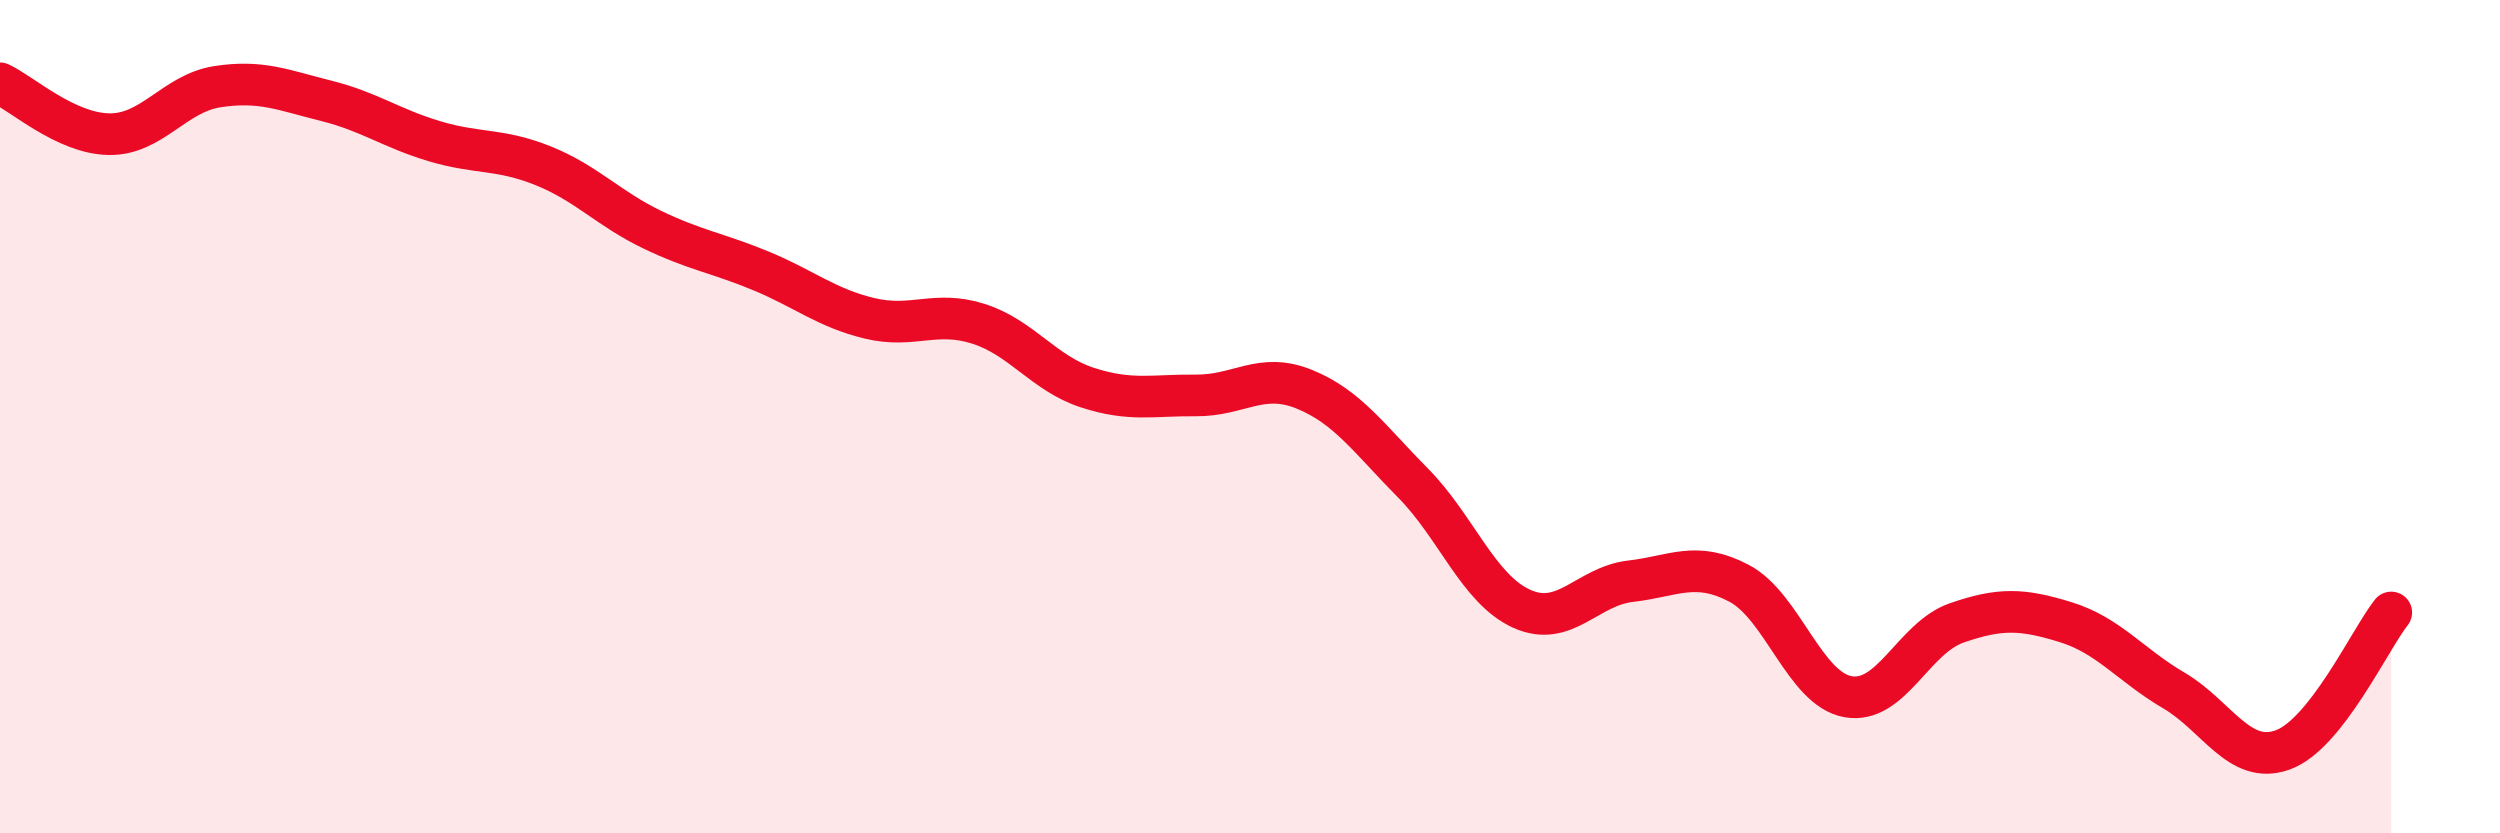
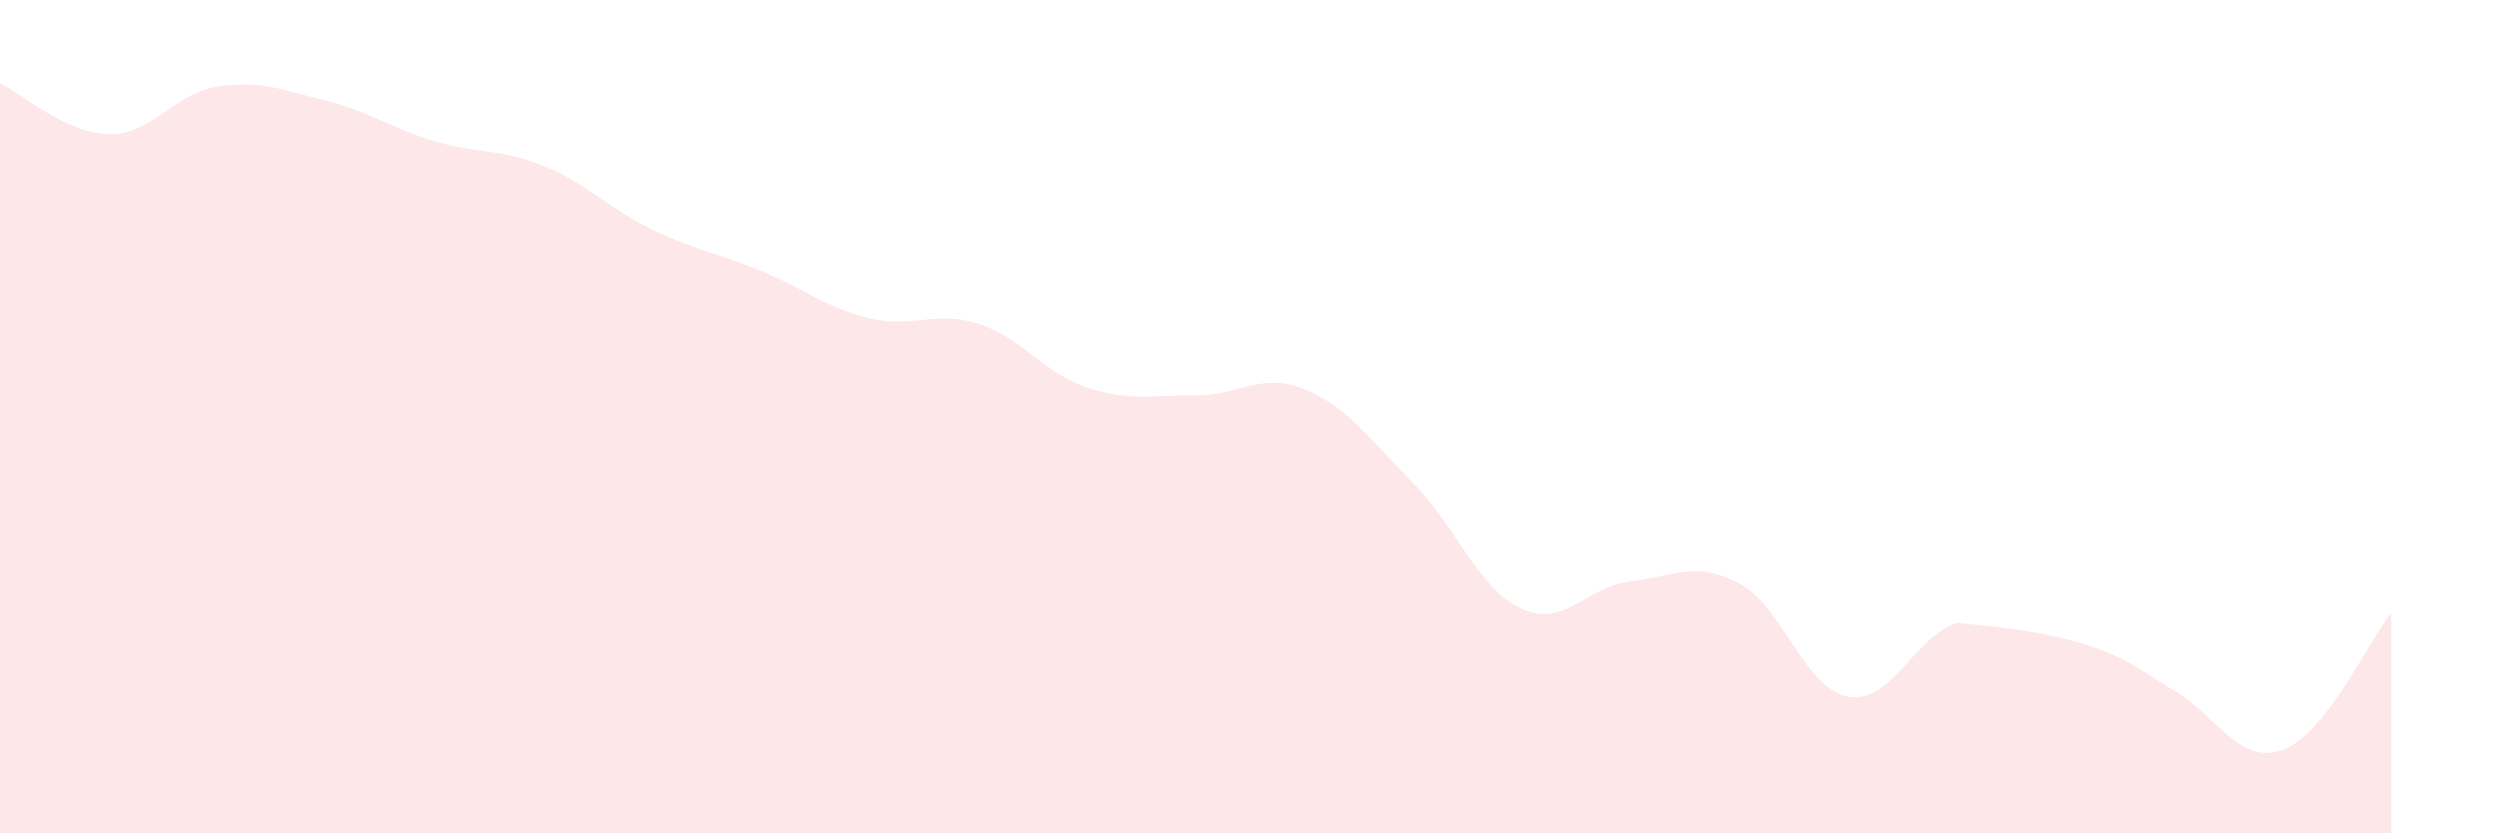
<svg xmlns="http://www.w3.org/2000/svg" width="60" height="20" viewBox="0 0 60 20">
-   <path d="M 0,2 C 0.52,2.24 1.57,3.2 2.61,3.22 C 3.65,3.24 4.18,2.24 5.22,2.08 C 6.26,1.92 6.79,2.16 7.83,2.42 C 8.87,2.68 9.39,3.08 10.43,3.39 C 11.47,3.7 12,3.56 13.04,3.98 C 14.08,4.4 14.61,5.01 15.65,5.51 C 16.69,6.01 17.22,6.07 18.26,6.5 C 19.3,6.93 19.83,7.39 20.87,7.64 C 21.91,7.89 22.44,7.44 23.48,7.77 C 24.52,8.1 25.05,8.96 26.09,9.3 C 27.13,9.64 27.66,9.48 28.7,9.49 C 29.74,9.5 30.26,8.92 31.3,9.34 C 32.34,9.76 32.87,10.54 33.91,11.59 C 34.95,12.64 35.48,14.14 36.52,14.61 C 37.56,15.08 38.09,14.07 39.13,13.95 C 40.17,13.83 40.7,13.45 41.74,14 C 42.78,14.55 43.31,16.53 44.35,16.72 C 45.39,16.91 45.92,15.31 46.96,14.95 C 48,14.59 48.53,14.61 49.57,14.93 C 50.61,15.25 51.13,15.96 52.17,16.57 C 53.21,17.18 53.74,18.37 54.78,18 C 55.82,17.63 56.87,15.36 57.39,14.7L57.39 20L0 20Z" fill="#EB0A25" opacity="0.1" stroke-linecap="round" stroke-linejoin="round" />
-   <path d="M 0,2 C 0.52,2.24 1.57,3.2 2.61,3.22 C 3.65,3.24 4.18,2.24 5.22,2.08 C 6.26,1.92 6.79,2.16 7.83,2.42 C 8.87,2.68 9.39,3.08 10.43,3.39 C 11.47,3.7 12,3.56 13.04,3.98 C 14.08,4.4 14.61,5.01 15.65,5.51 C 16.69,6.01 17.22,6.07 18.26,6.5 C 19.3,6.93 19.83,7.39 20.87,7.64 C 21.91,7.89 22.44,7.44 23.48,7.77 C 24.52,8.1 25.05,8.96 26.09,9.3 C 27.13,9.64 27.66,9.48 28.7,9.49 C 29.74,9.5 30.26,8.92 31.3,9.34 C 32.34,9.76 32.87,10.54 33.91,11.59 C 34.95,12.64 35.48,14.14 36.52,14.61 C 37.56,15.08 38.09,14.07 39.13,13.95 C 40.17,13.83 40.7,13.45 41.74,14 C 42.78,14.55 43.31,16.53 44.35,16.72 C 45.39,16.91 45.92,15.31 46.96,14.95 C 48,14.59 48.53,14.61 49.57,14.93 C 50.61,15.25 51.13,15.96 52.17,16.57 C 53.21,17.18 53.74,18.37 54.78,18 C 55.82,17.63 56.87,15.36 57.39,14.7" stroke="#EB0A25" stroke-width="1" fill="none" stroke-linecap="round" stroke-linejoin="round" />
+   <path d="M 0,2 C 0.52,2.24 1.57,3.2 2.61,3.22 C 3.65,3.24 4.18,2.24 5.22,2.08 C 6.26,1.92 6.79,2.16 7.83,2.42 C 8.87,2.68 9.39,3.08 10.43,3.39 C 11.47,3.7 12,3.56 13.04,3.98 C 14.08,4.4 14.61,5.01 15.65,5.51 C 16.69,6.01 17.22,6.07 18.26,6.5 C 19.3,6.93 19.83,7.39 20.87,7.64 C 21.91,7.89 22.44,7.44 23.48,7.77 C 24.52,8.1 25.05,8.96 26.09,9.3 C 27.13,9.64 27.66,9.48 28.7,9.49 C 29.74,9.5 30.26,8.92 31.3,9.34 C 32.34,9.76 32.87,10.54 33.91,11.59 C 34.95,12.64 35.48,14.14 36.52,14.61 C 37.56,15.08 38.09,14.07 39.13,13.95 C 40.17,13.83 40.7,13.45 41.74,14 C 42.78,14.55 43.31,16.53 44.35,16.72 C 45.39,16.91 45.92,15.31 46.96,14.95 C 50.61,15.25 51.13,15.96 52.17,16.57 C 53.21,17.18 53.74,18.37 54.78,18 C 55.82,17.63 56.87,15.36 57.39,14.7L57.39 20L0 20Z" fill="#EB0A25" opacity="0.1" stroke-linecap="round" stroke-linejoin="round" />
</svg>